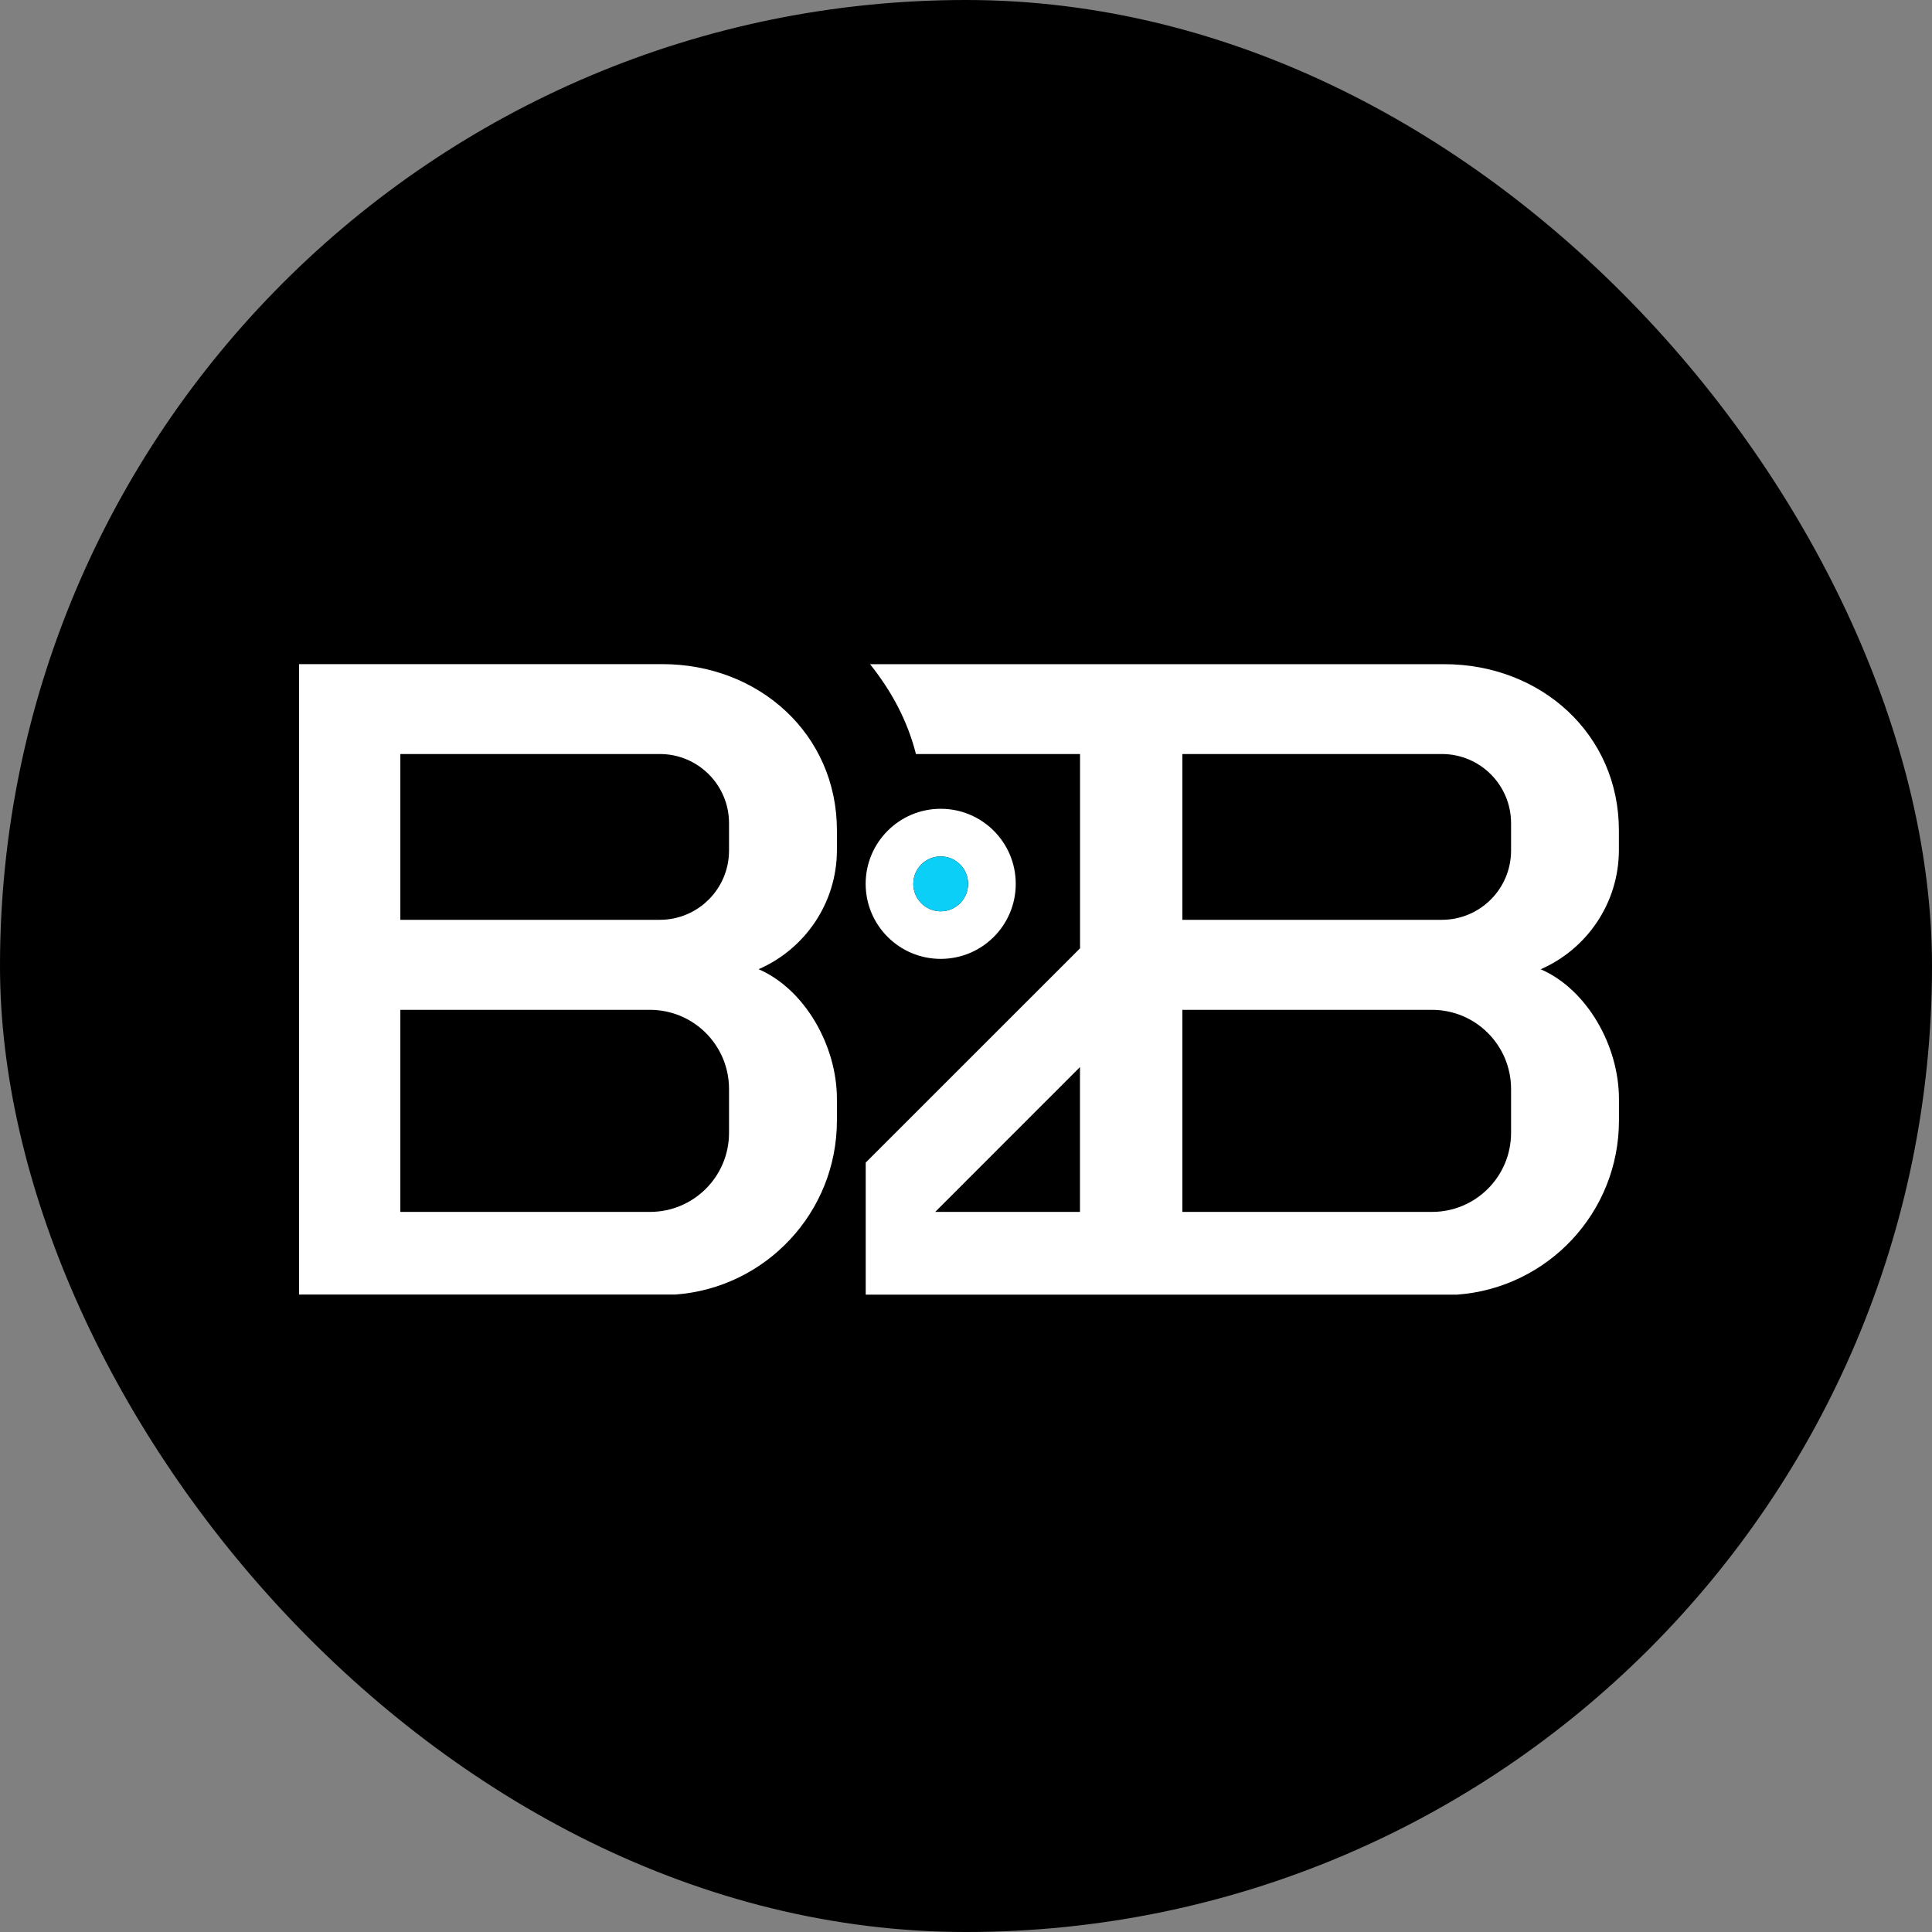
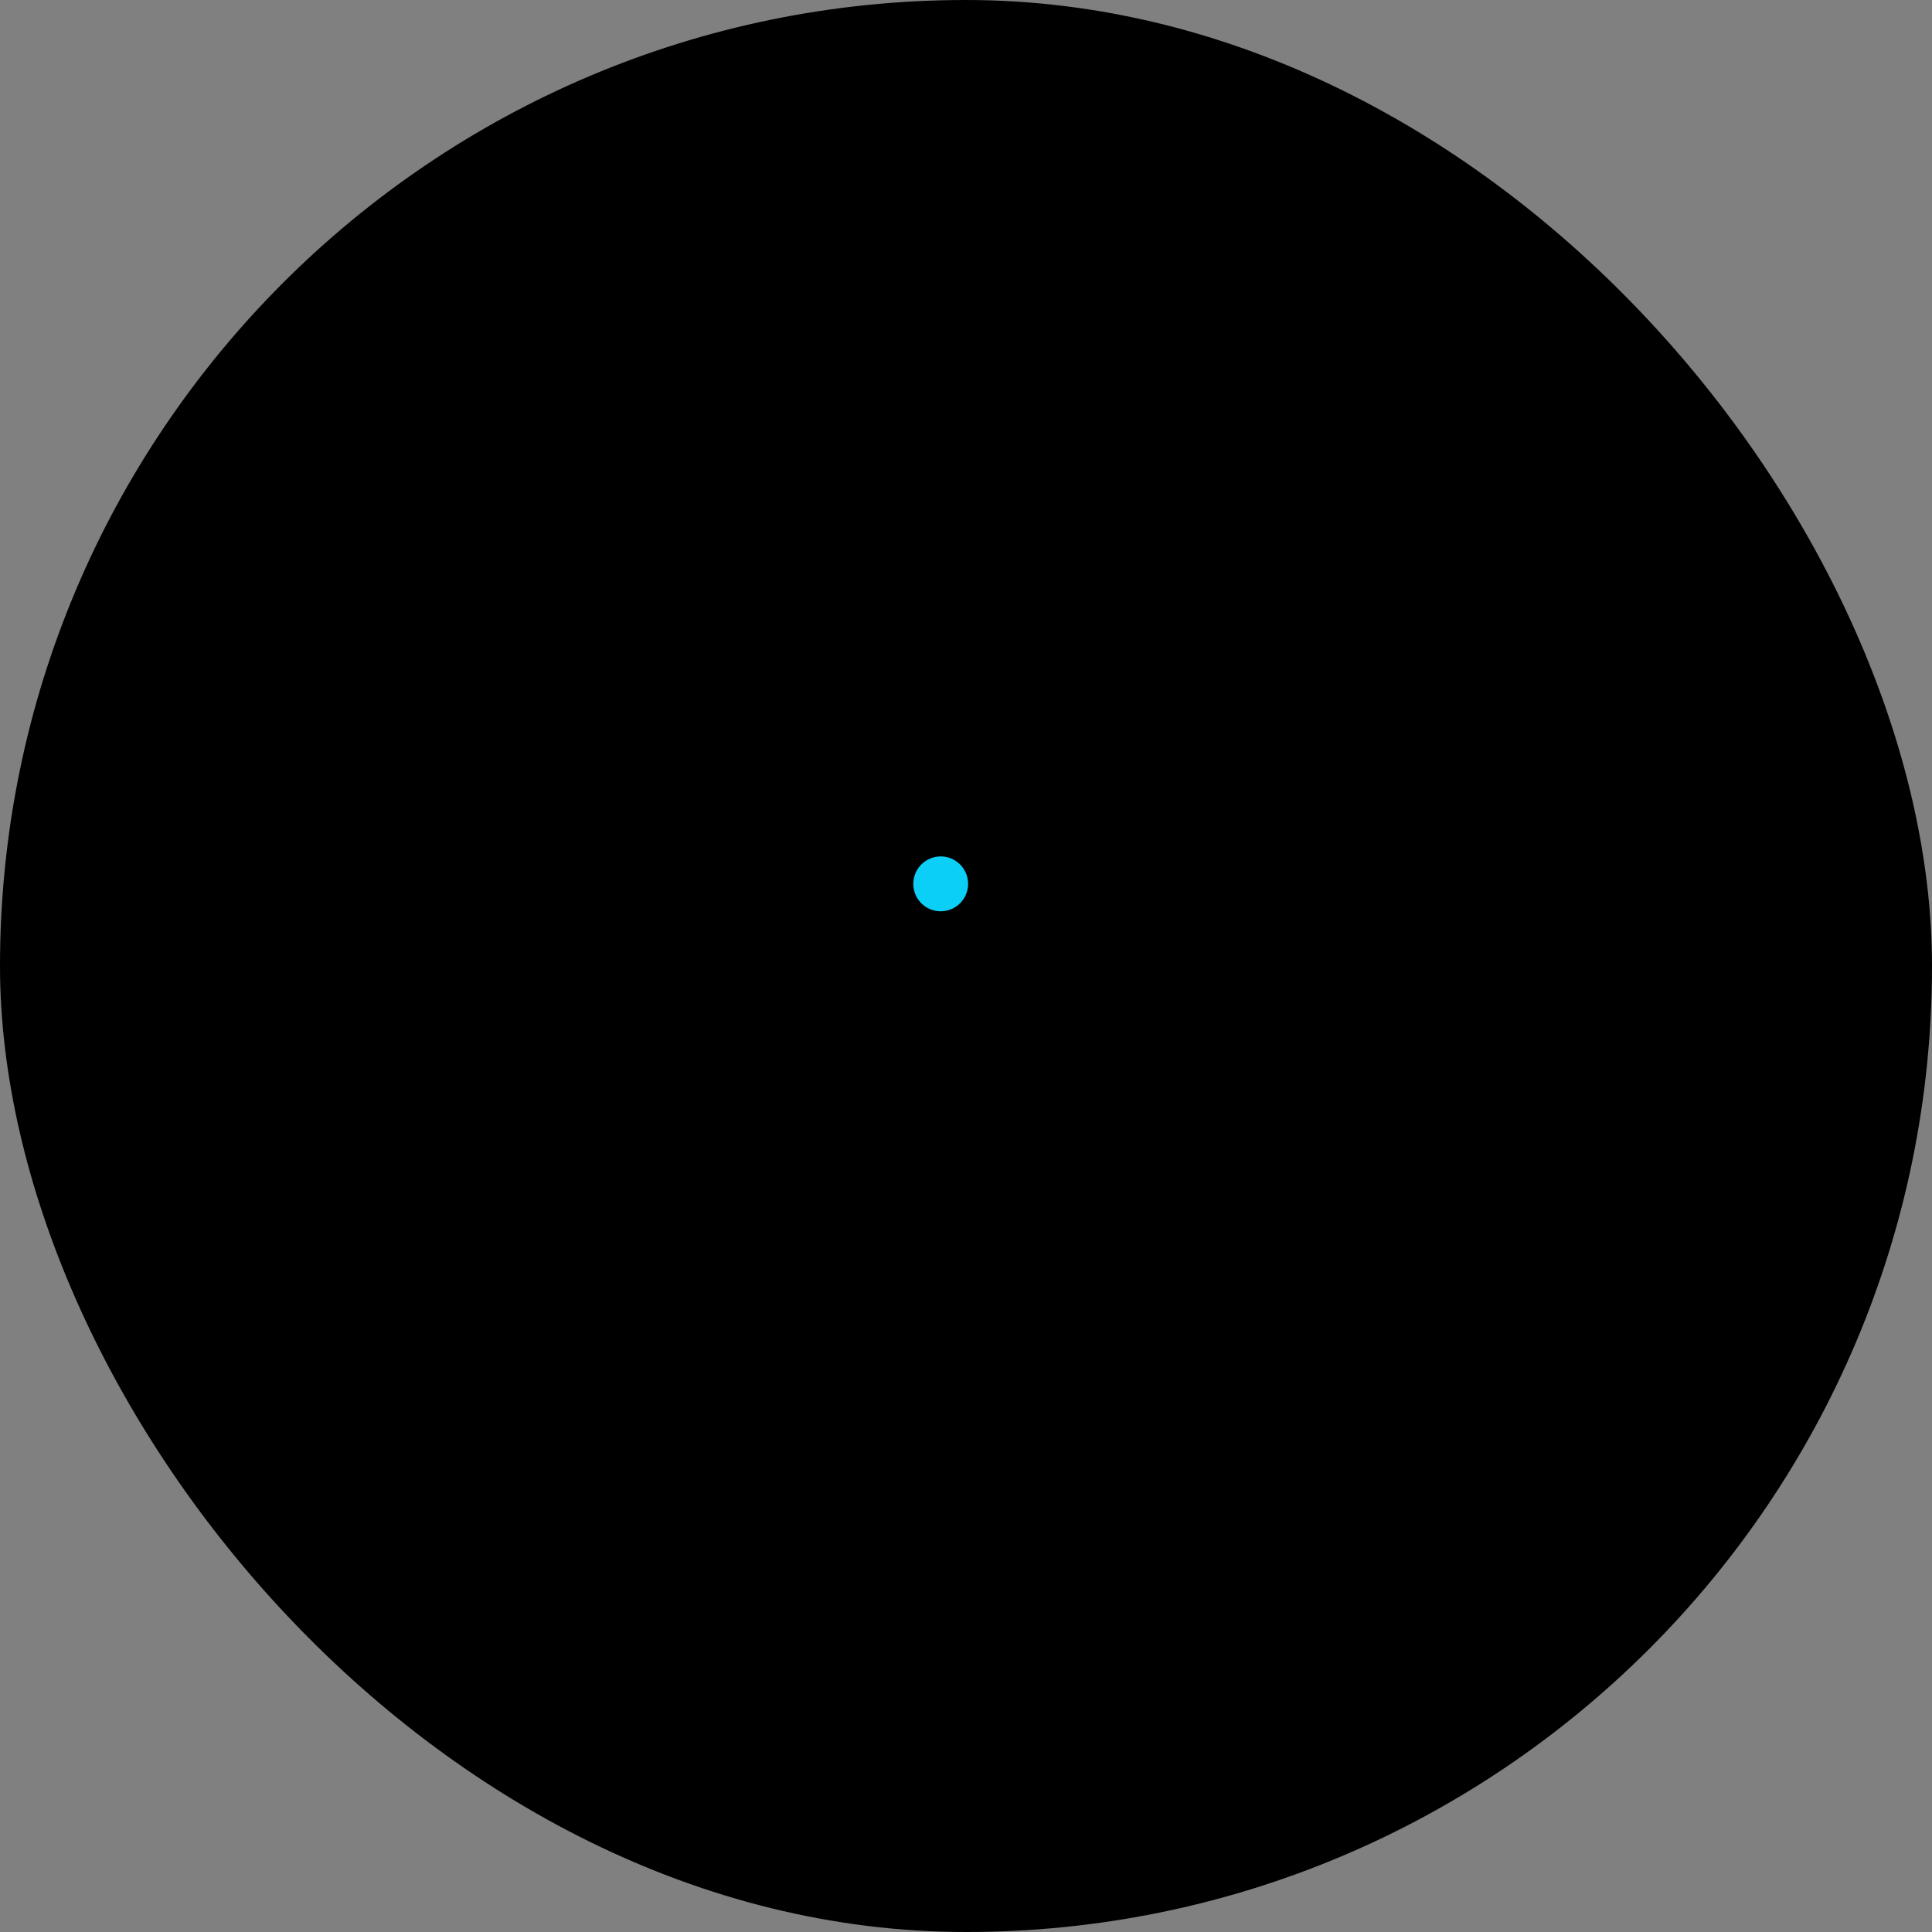
<svg xmlns="http://www.w3.org/2000/svg" width="32" height="32" viewBox="0 0 32 32" fill="none">
  <rect x="0" y="0" width="32" height="32" fill="#808080" stroke="none" />
  <rect width="32" height="32" rx="16" fill="black" />
-   <path d="M10.97 11H4.953V21.442H11.184C12.681 21.333 13.862 20.084 13.862 18.559V18.202C13.862 17.317 13.328 16.384 12.565 16.053C13.328 15.721 13.862 14.962 13.862 14.077V13.754C13.862 12.157 12.567 11 10.97 11ZM12.075 18.763C12.075 19.487 11.489 20.073 10.765 20.073H6.631V16.726H10.765C11.489 16.726 12.075 17.313 12.075 18.037V18.763ZM12.075 14.088C12.075 14.721 11.562 15.235 10.929 15.235H6.631V12.489H10.929C11.562 12.489 12.075 13.002 12.075 13.635V14.088Z" fill="white" />
-   <path d="M26.814 14.077V13.754C26.814 12.157 25.52 11.001 23.923 11.001H17.914H17.906H14.411C14.764 11.446 15.026 11.922 15.171 12.489H17.889V15.707L14.339 19.256V21.443H17.915H24.137C25.634 21.333 26.815 20.085 26.815 18.56V18.203C26.815 17.317 26.282 16.385 25.519 16.054C26.28 15.721 26.814 14.962 26.814 14.077ZM17.888 20.073H15.49L17.888 17.674V20.073ZM25.028 18.763C25.028 19.487 24.442 20.073 23.718 20.073H19.584V16.726H23.718C24.442 16.726 25.028 17.313 25.028 18.037V18.763ZM25.028 14.088C25.028 14.721 24.515 15.235 23.882 15.235H19.584V12.489H23.882C24.515 12.489 25.028 13.002 25.028 13.635V14.088Z" fill="white" />
-   <path d="M15.581 13.396C14.895 13.396 14.338 13.953 14.338 14.639C14.338 15.326 14.895 15.882 15.581 15.882C16.268 15.882 16.824 15.326 16.824 14.639C16.824 13.953 16.268 13.396 15.581 13.396ZM15.581 15.094C15.33 15.094 15.127 14.89 15.127 14.639C15.127 14.388 15.33 14.185 15.581 14.185C15.832 14.185 16.035 14.388 16.035 14.639C16.035 14.89 15.832 15.094 15.581 15.094Z" fill="white" />
  <path d="M15.581 15.094C15.33 15.094 15.127 14.891 15.127 14.64C15.127 14.389 15.33 14.185 15.581 14.185C15.832 14.185 16.035 14.389 16.035 14.64C16.035 14.89 15.832 15.094 15.581 15.094Z" fill="#0BCFF7" />
</svg>